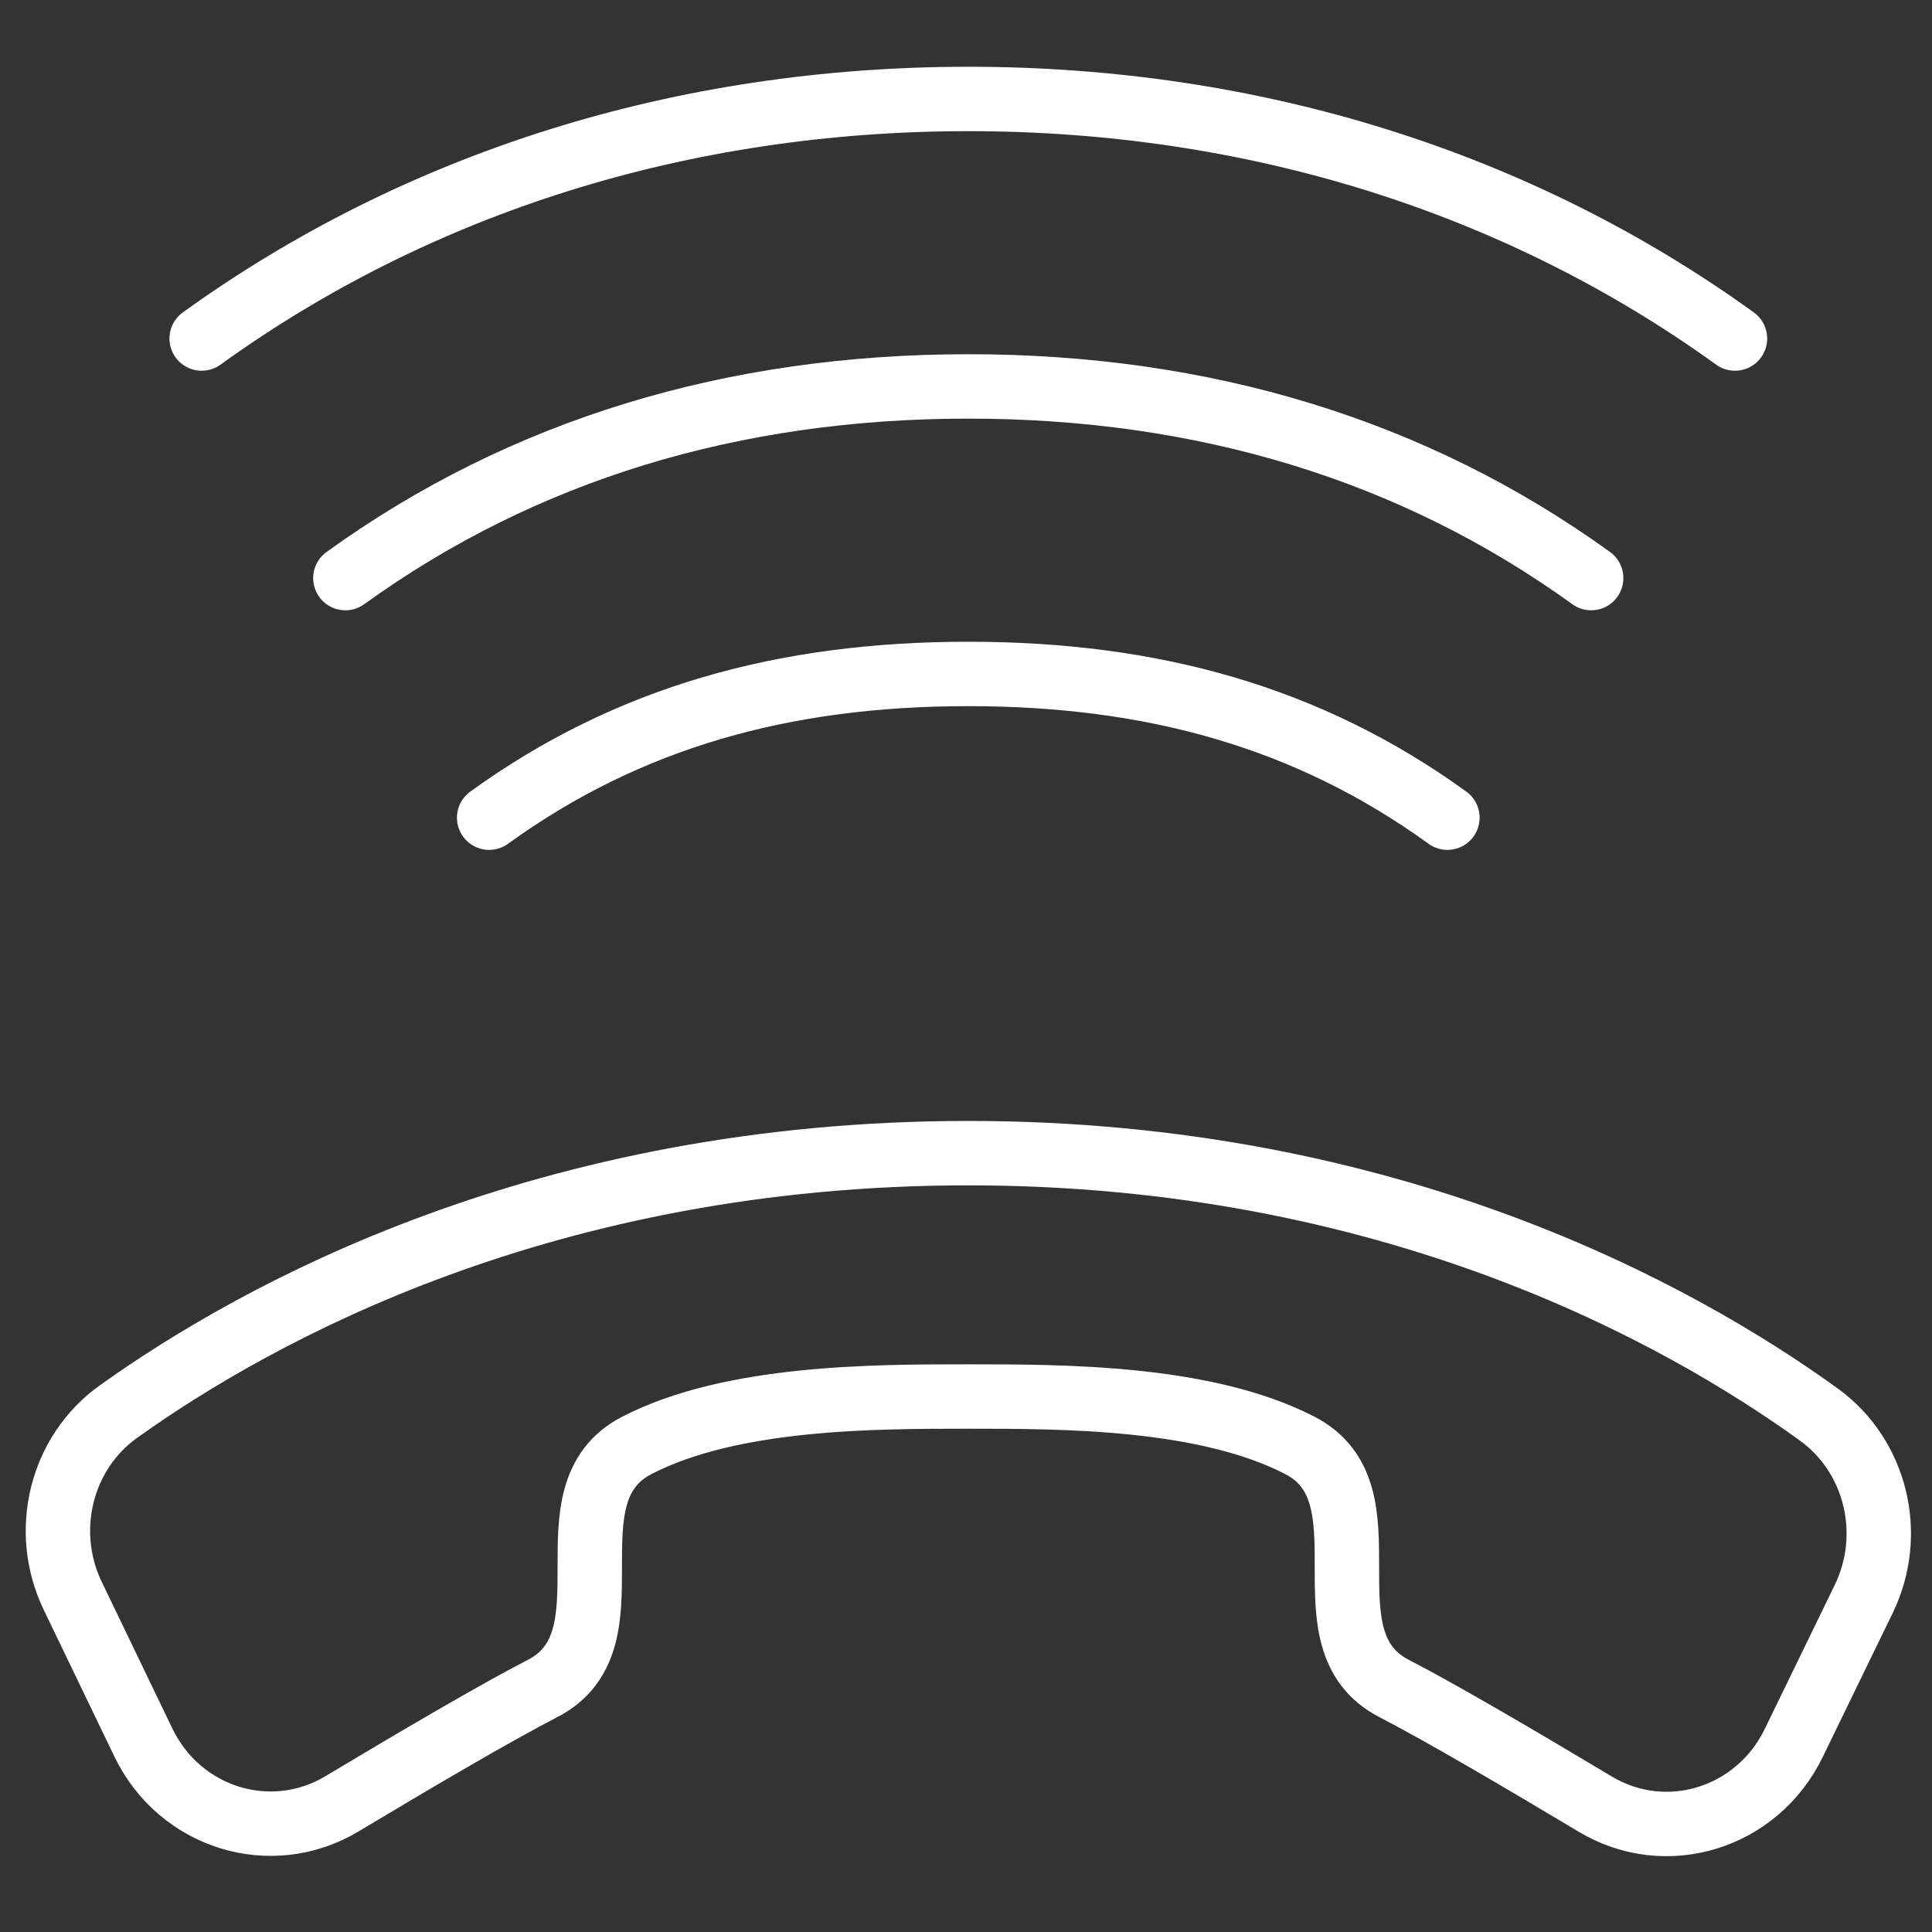
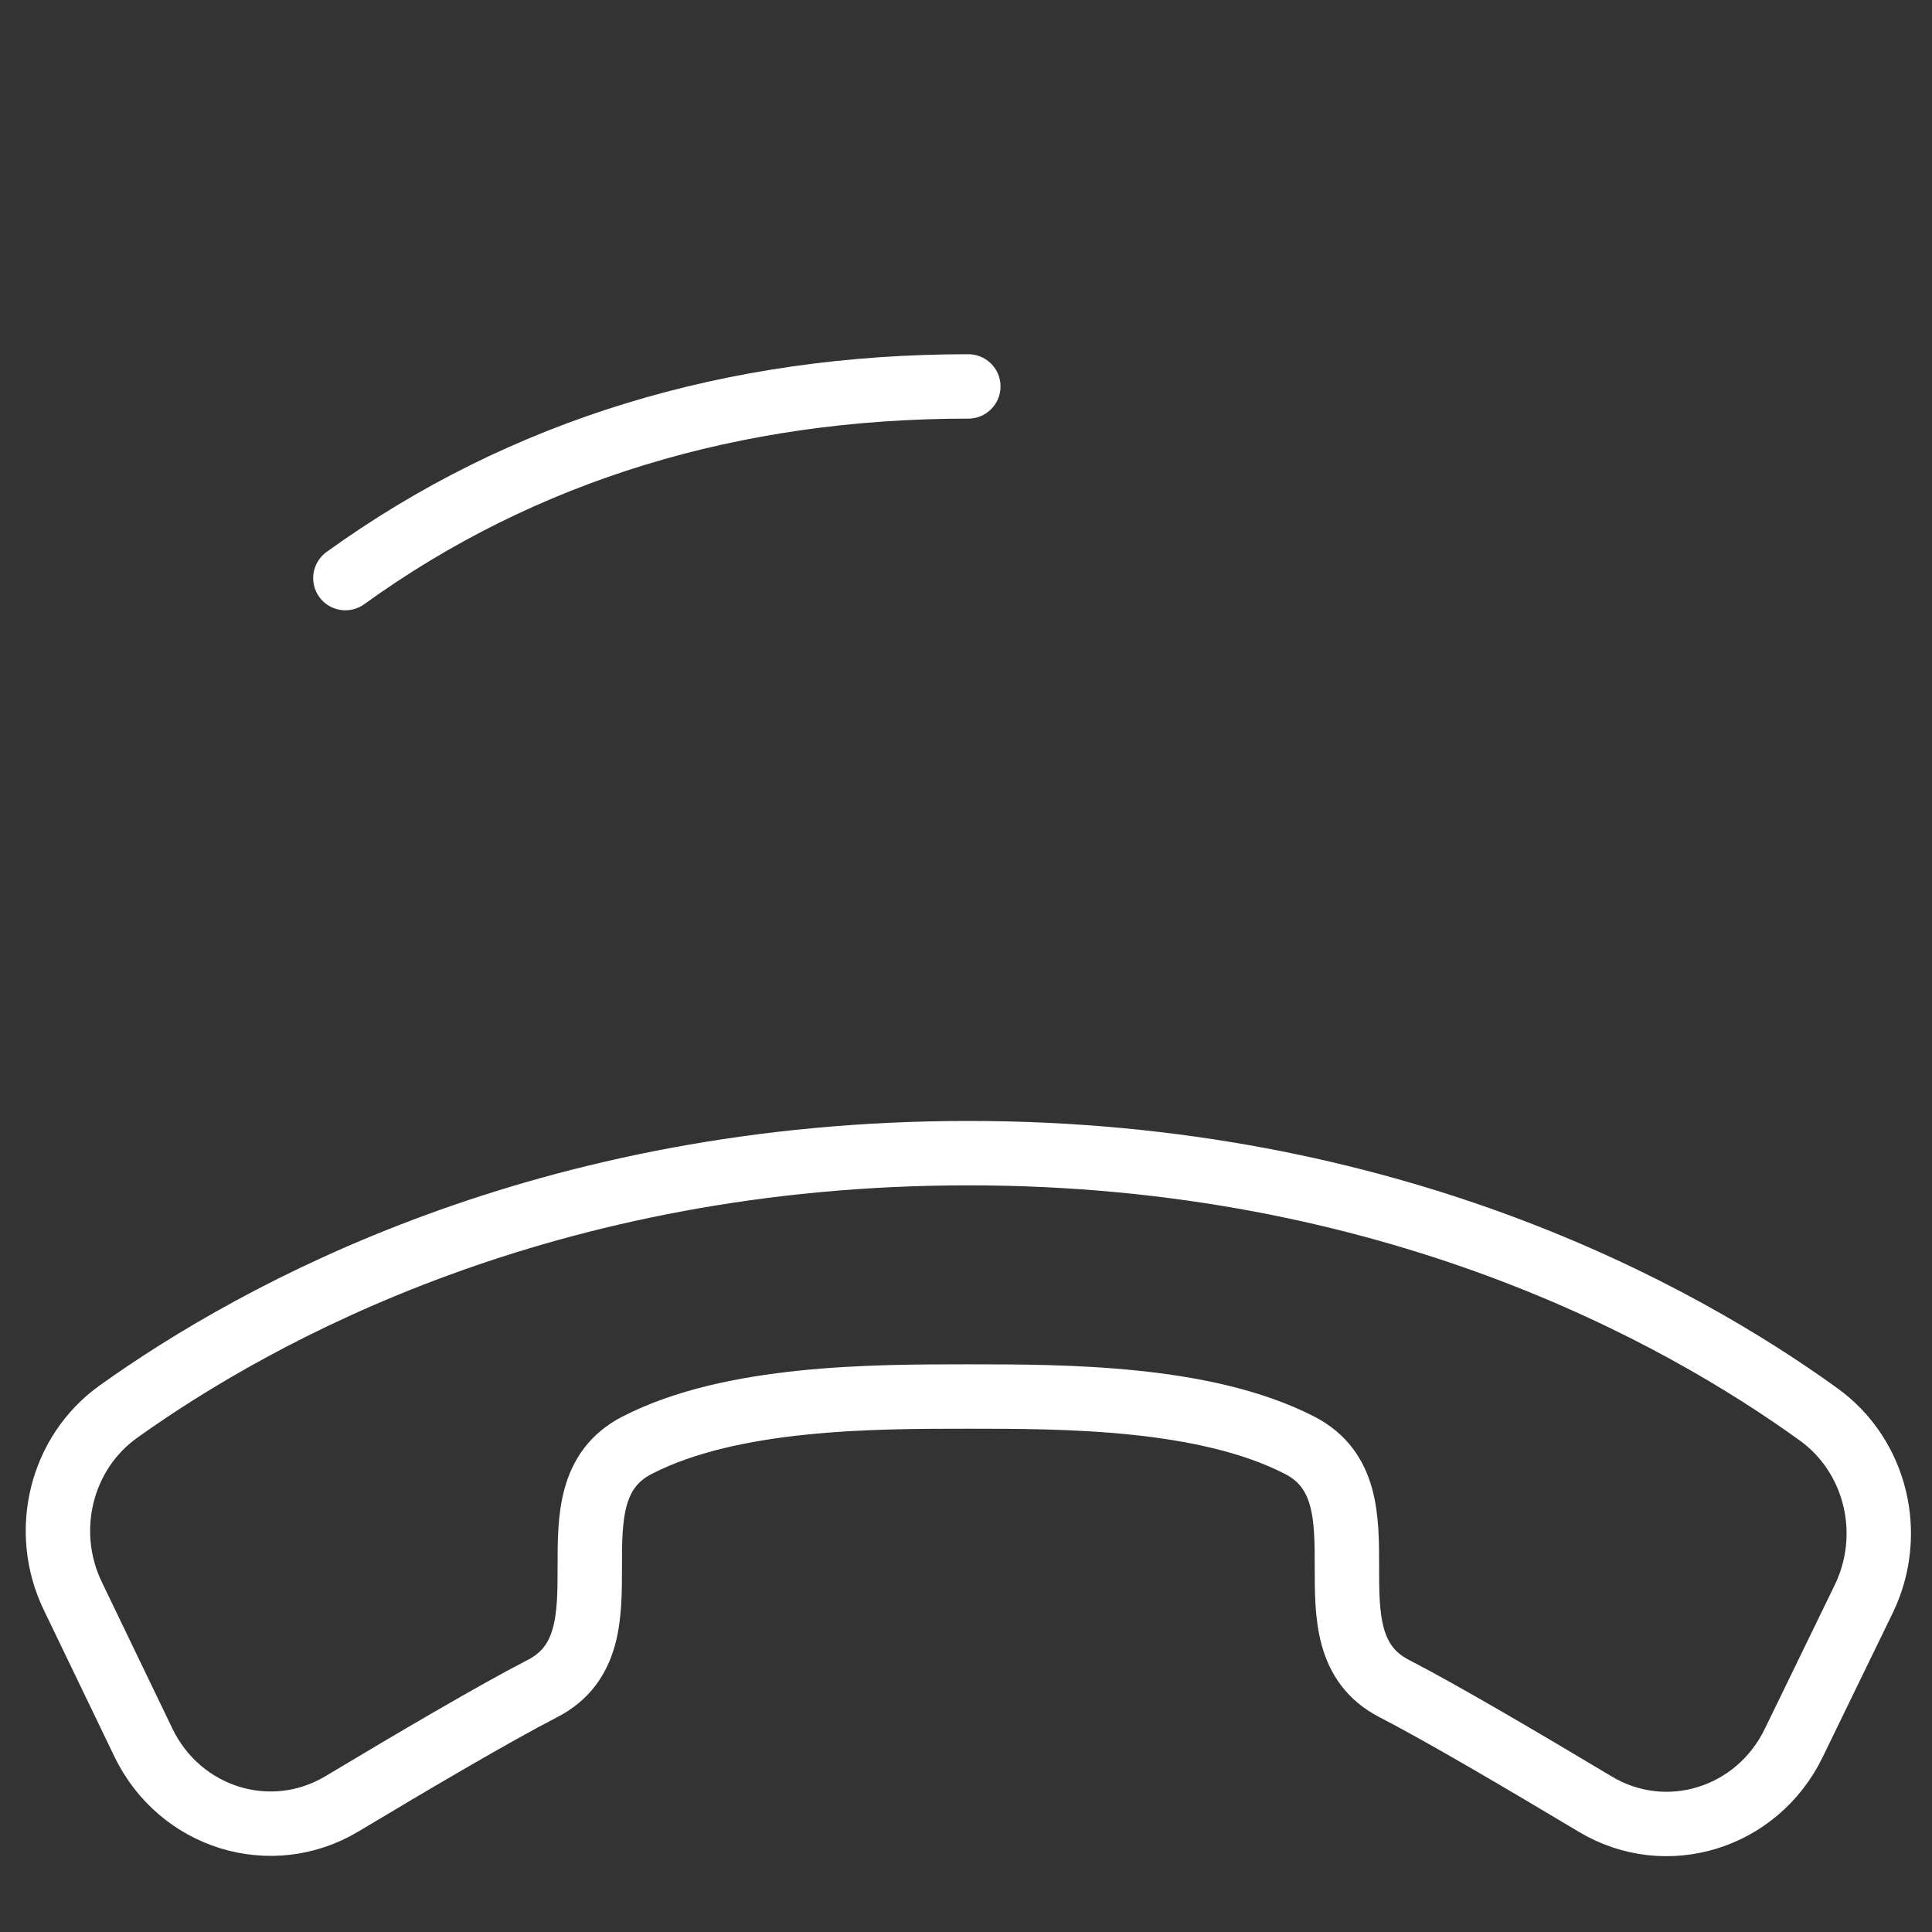
<svg xmlns="http://www.w3.org/2000/svg" id="Livello_1" x="0px" y="0px" width="90px" height="90px" viewBox="0 0 90 90" xml:space="preserve">
  <rect x="0" y="0" width="90" height="90" fill="#333333" stroke="none" />
  <g>
    <path fill="none" stroke="#FFFFFF" stroke-width="3" stroke-linecap="round" stroke-linejoin="round" d="M3.392,74.349  c-1.455-3.017-0.562-6.673,2.13-8.594c6.501-4.645,19.936-12.037,39.588-12.037c19.677,0,33.122,7.487,39.615,12.174  c2.678,1.938,3.555,5.59,2.092,8.6l-3.263,6.713c-1.71,3.509-5.943,4.816-9.242,2.837c-3.307-1.979-7.16-4.248-9.364-5.383  c-4.407-2.266,0-9.068-4.407-11.334c-4.41-2.27-11.022-2.27-15.432-2.27c-4.408,0-11.021,0-15.431,2.27  c-4.408,2.266,0,9.068-4.408,11.334c-2.2,1.132-6.042,3.392-9.342,5.371c-3.306,1.979-7.552,0.666-9.25-2.859L3.392,74.349z" />
-     <path fill="none" stroke="#FFFFFF" stroke-width="3" stroke-linecap="round" stroke-linejoin="round" d="M9.394,15.77  c10.09-7.277,22.407-11.16,35.716-11.16c13.306,0,25.624,3.884,35.712,11.16" />
-     <path fill="none" stroke="#FFFFFF" stroke-width="3" stroke-linecap="round" stroke-linejoin="round" d="M16.089,26.93  c8.284-5.981,18.069-8.929,29.019-8.929c10.946,0,20.733,2.948,29.015,8.929" />
-     <path fill="none" stroke="#FFFFFF" stroke-width="3" stroke-linecap="round" stroke-linejoin="round" d="M22.787,38.091  c6.479-4.687,13.751-6.696,22.321-6.696c8.568,0,15.84,2.01,22.319,6.696" />
+     <path fill="none" stroke="#FFFFFF" stroke-width="3" stroke-linecap="round" stroke-linejoin="round" d="M16.089,26.93  c8.284-5.981,18.069-8.929,29.019-8.929" />
  </g>
</svg>